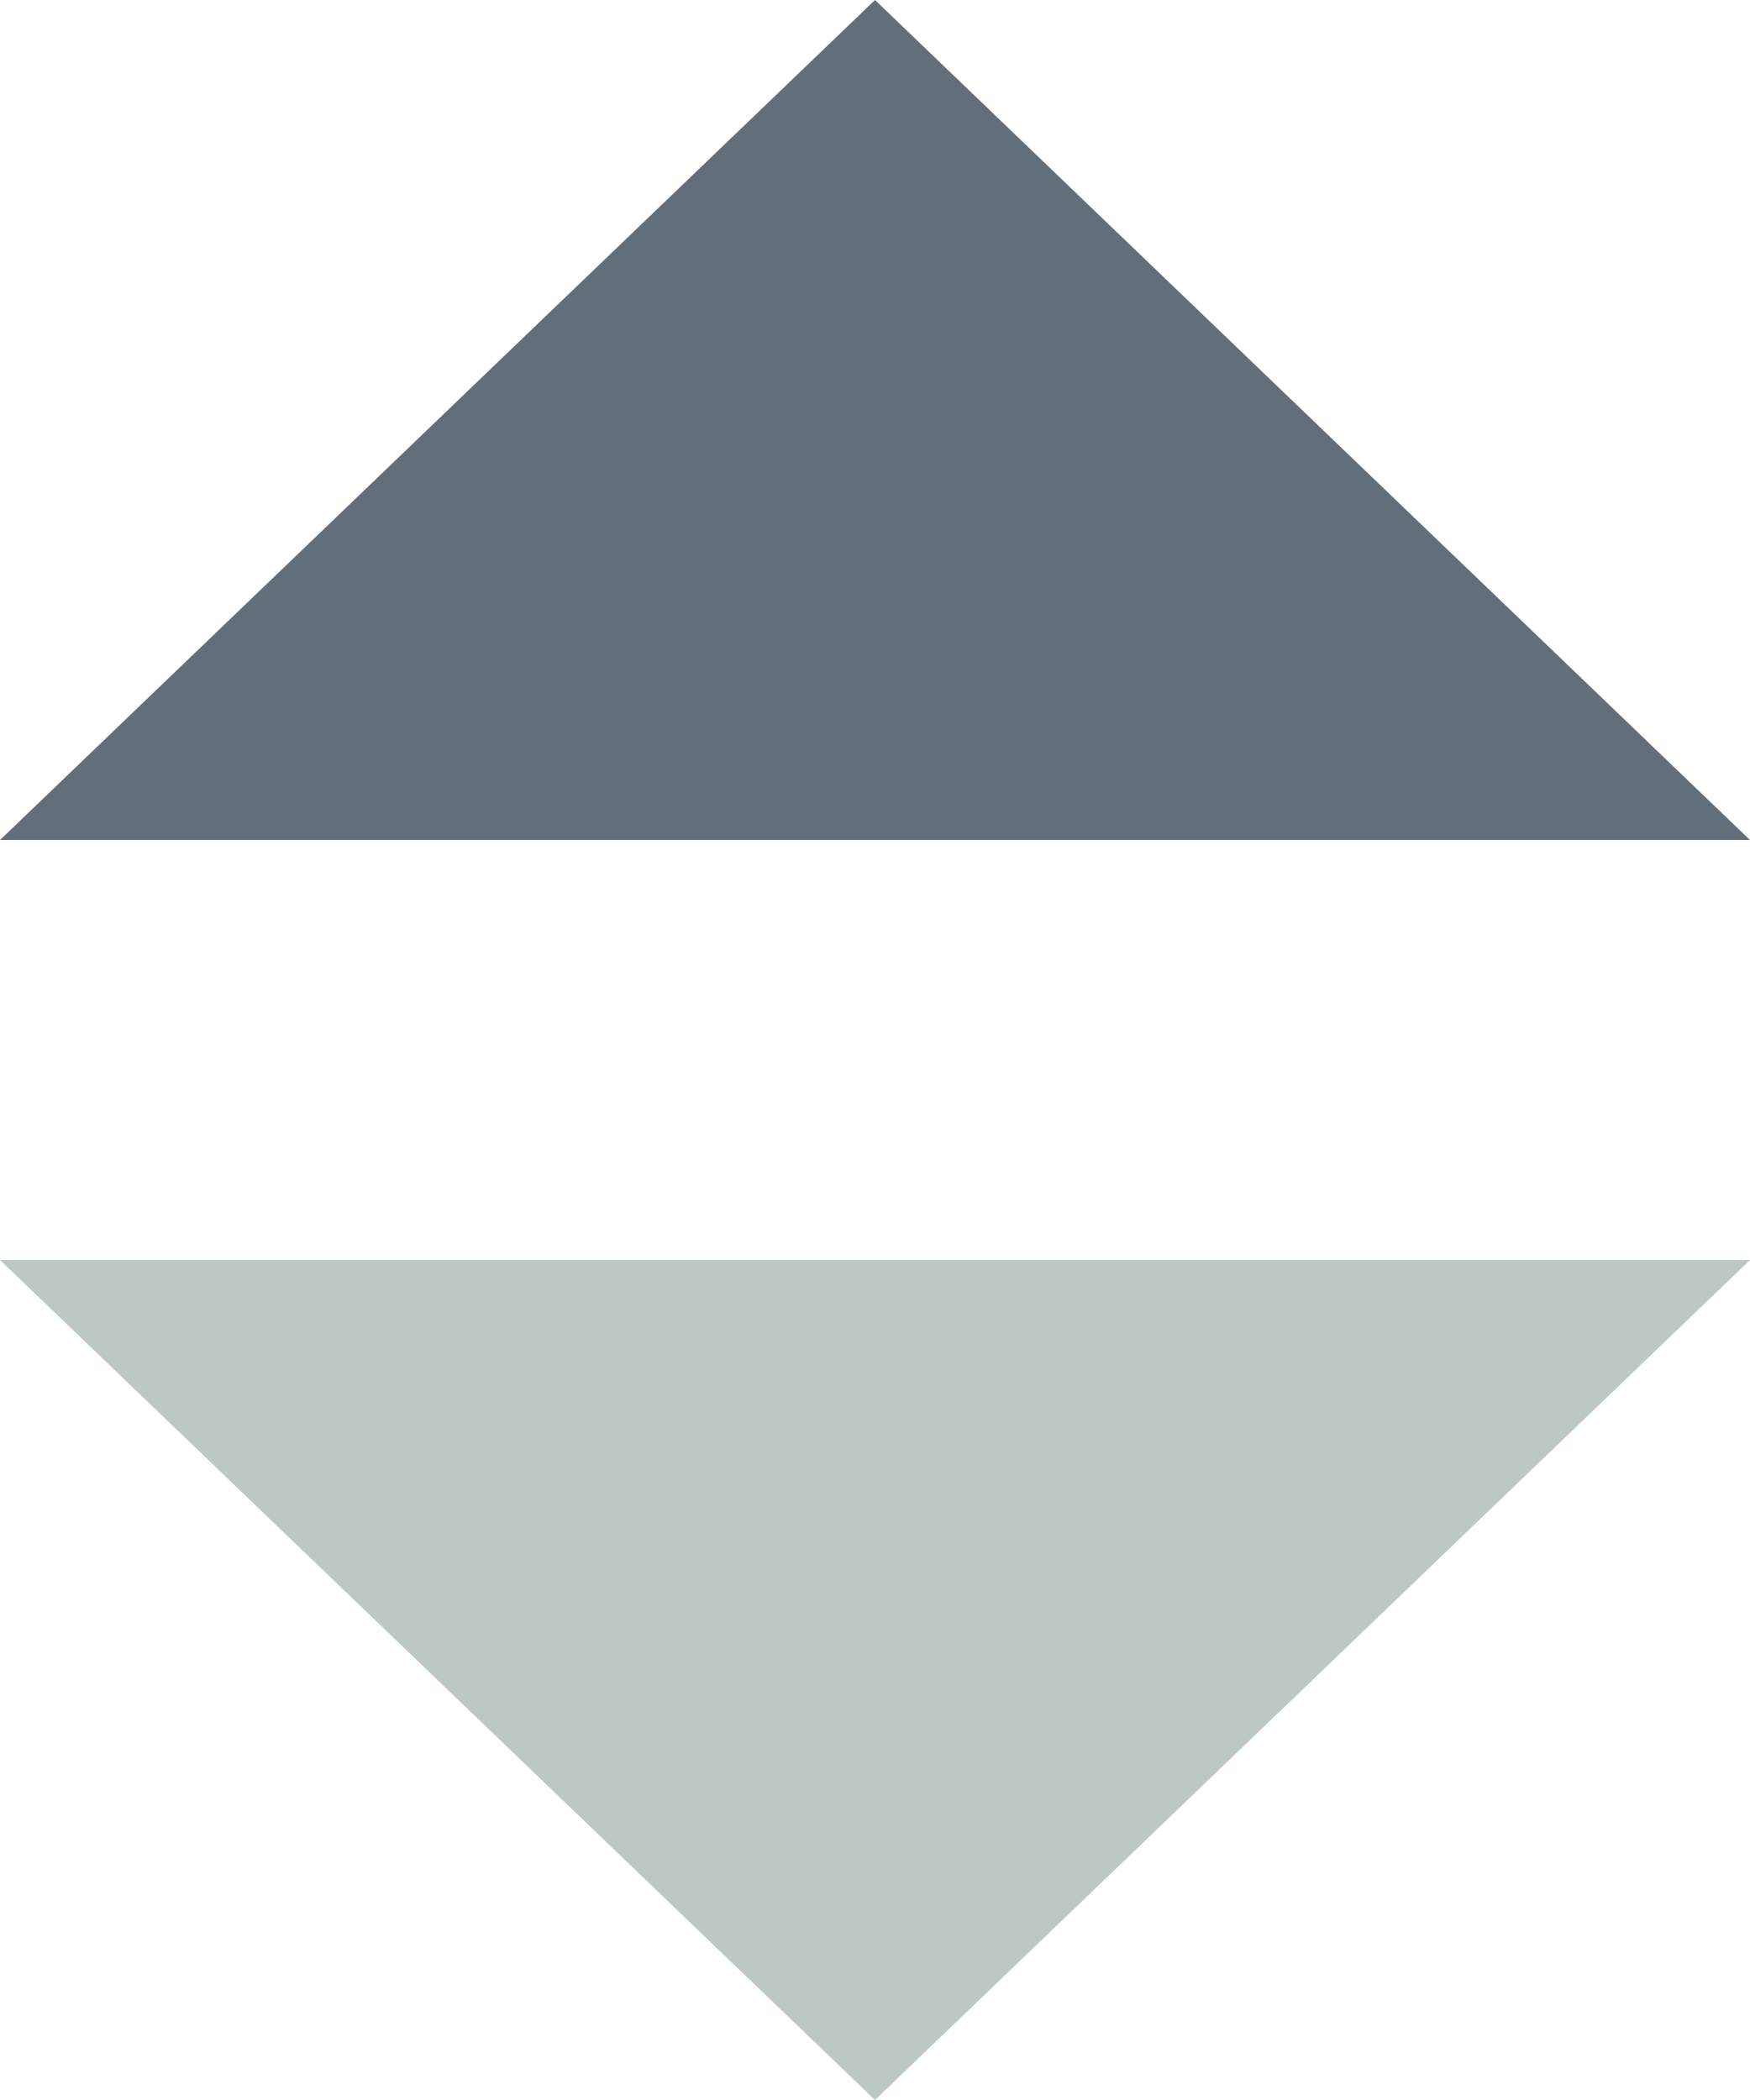
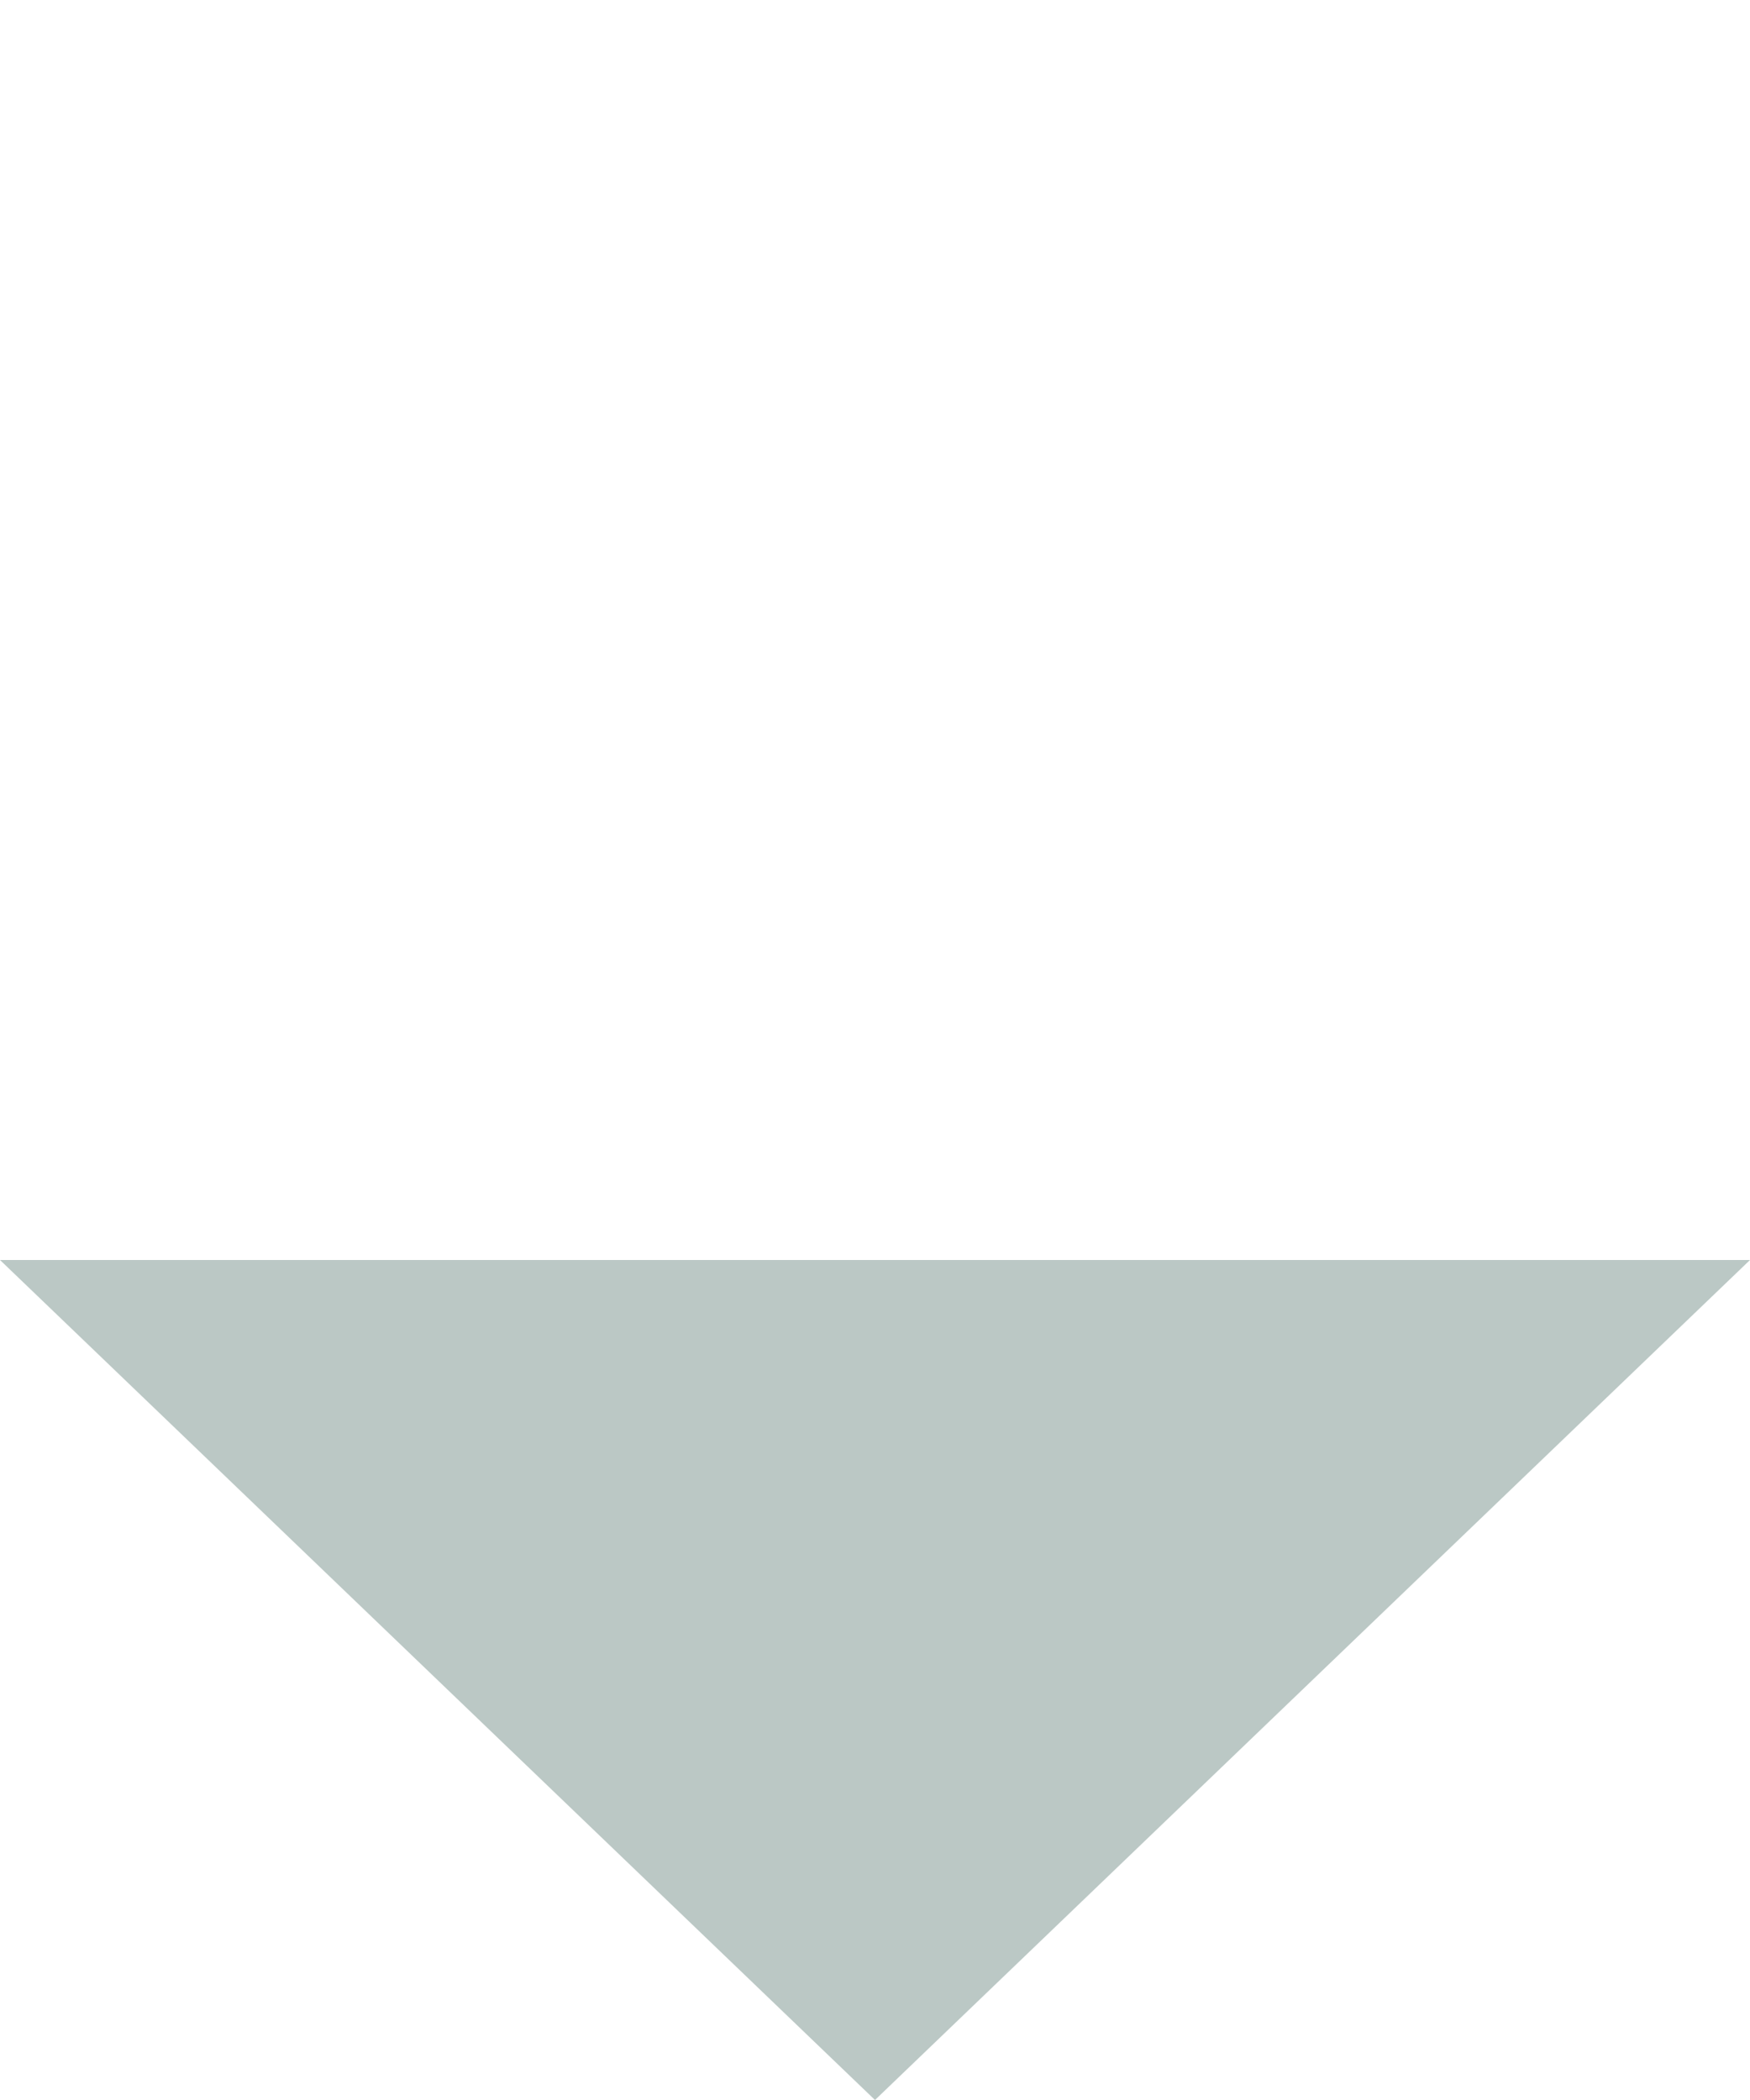
<svg xmlns="http://www.w3.org/2000/svg" width="10px" height="12px" viewBox="0 0 10 12" version="1.1">
  <title>Group 2</title>
  <desc>Created with Sketch.</desc>
  <g id="Desktop" stroke="none" stroke-width="1" fill="none" fill-rule="evenodd">
    <g id="Investments---Performance-(2)---815" transform="translate(-496, -797)">
      <g id="Group-2" transform="translate(496, 797)">
        <polygon id="Triangle" fill="#BBC8C5" transform="translate(5, 9.6) rotate(-180) translate(-5, -9.6) " points="5 7.2 10 12 0 12" />
-         <polygon id="Triangle" fill="#626F7B" points="5 0 10 4.8 0 4.8" />
      </g>
    </g>
  </g>
</svg>